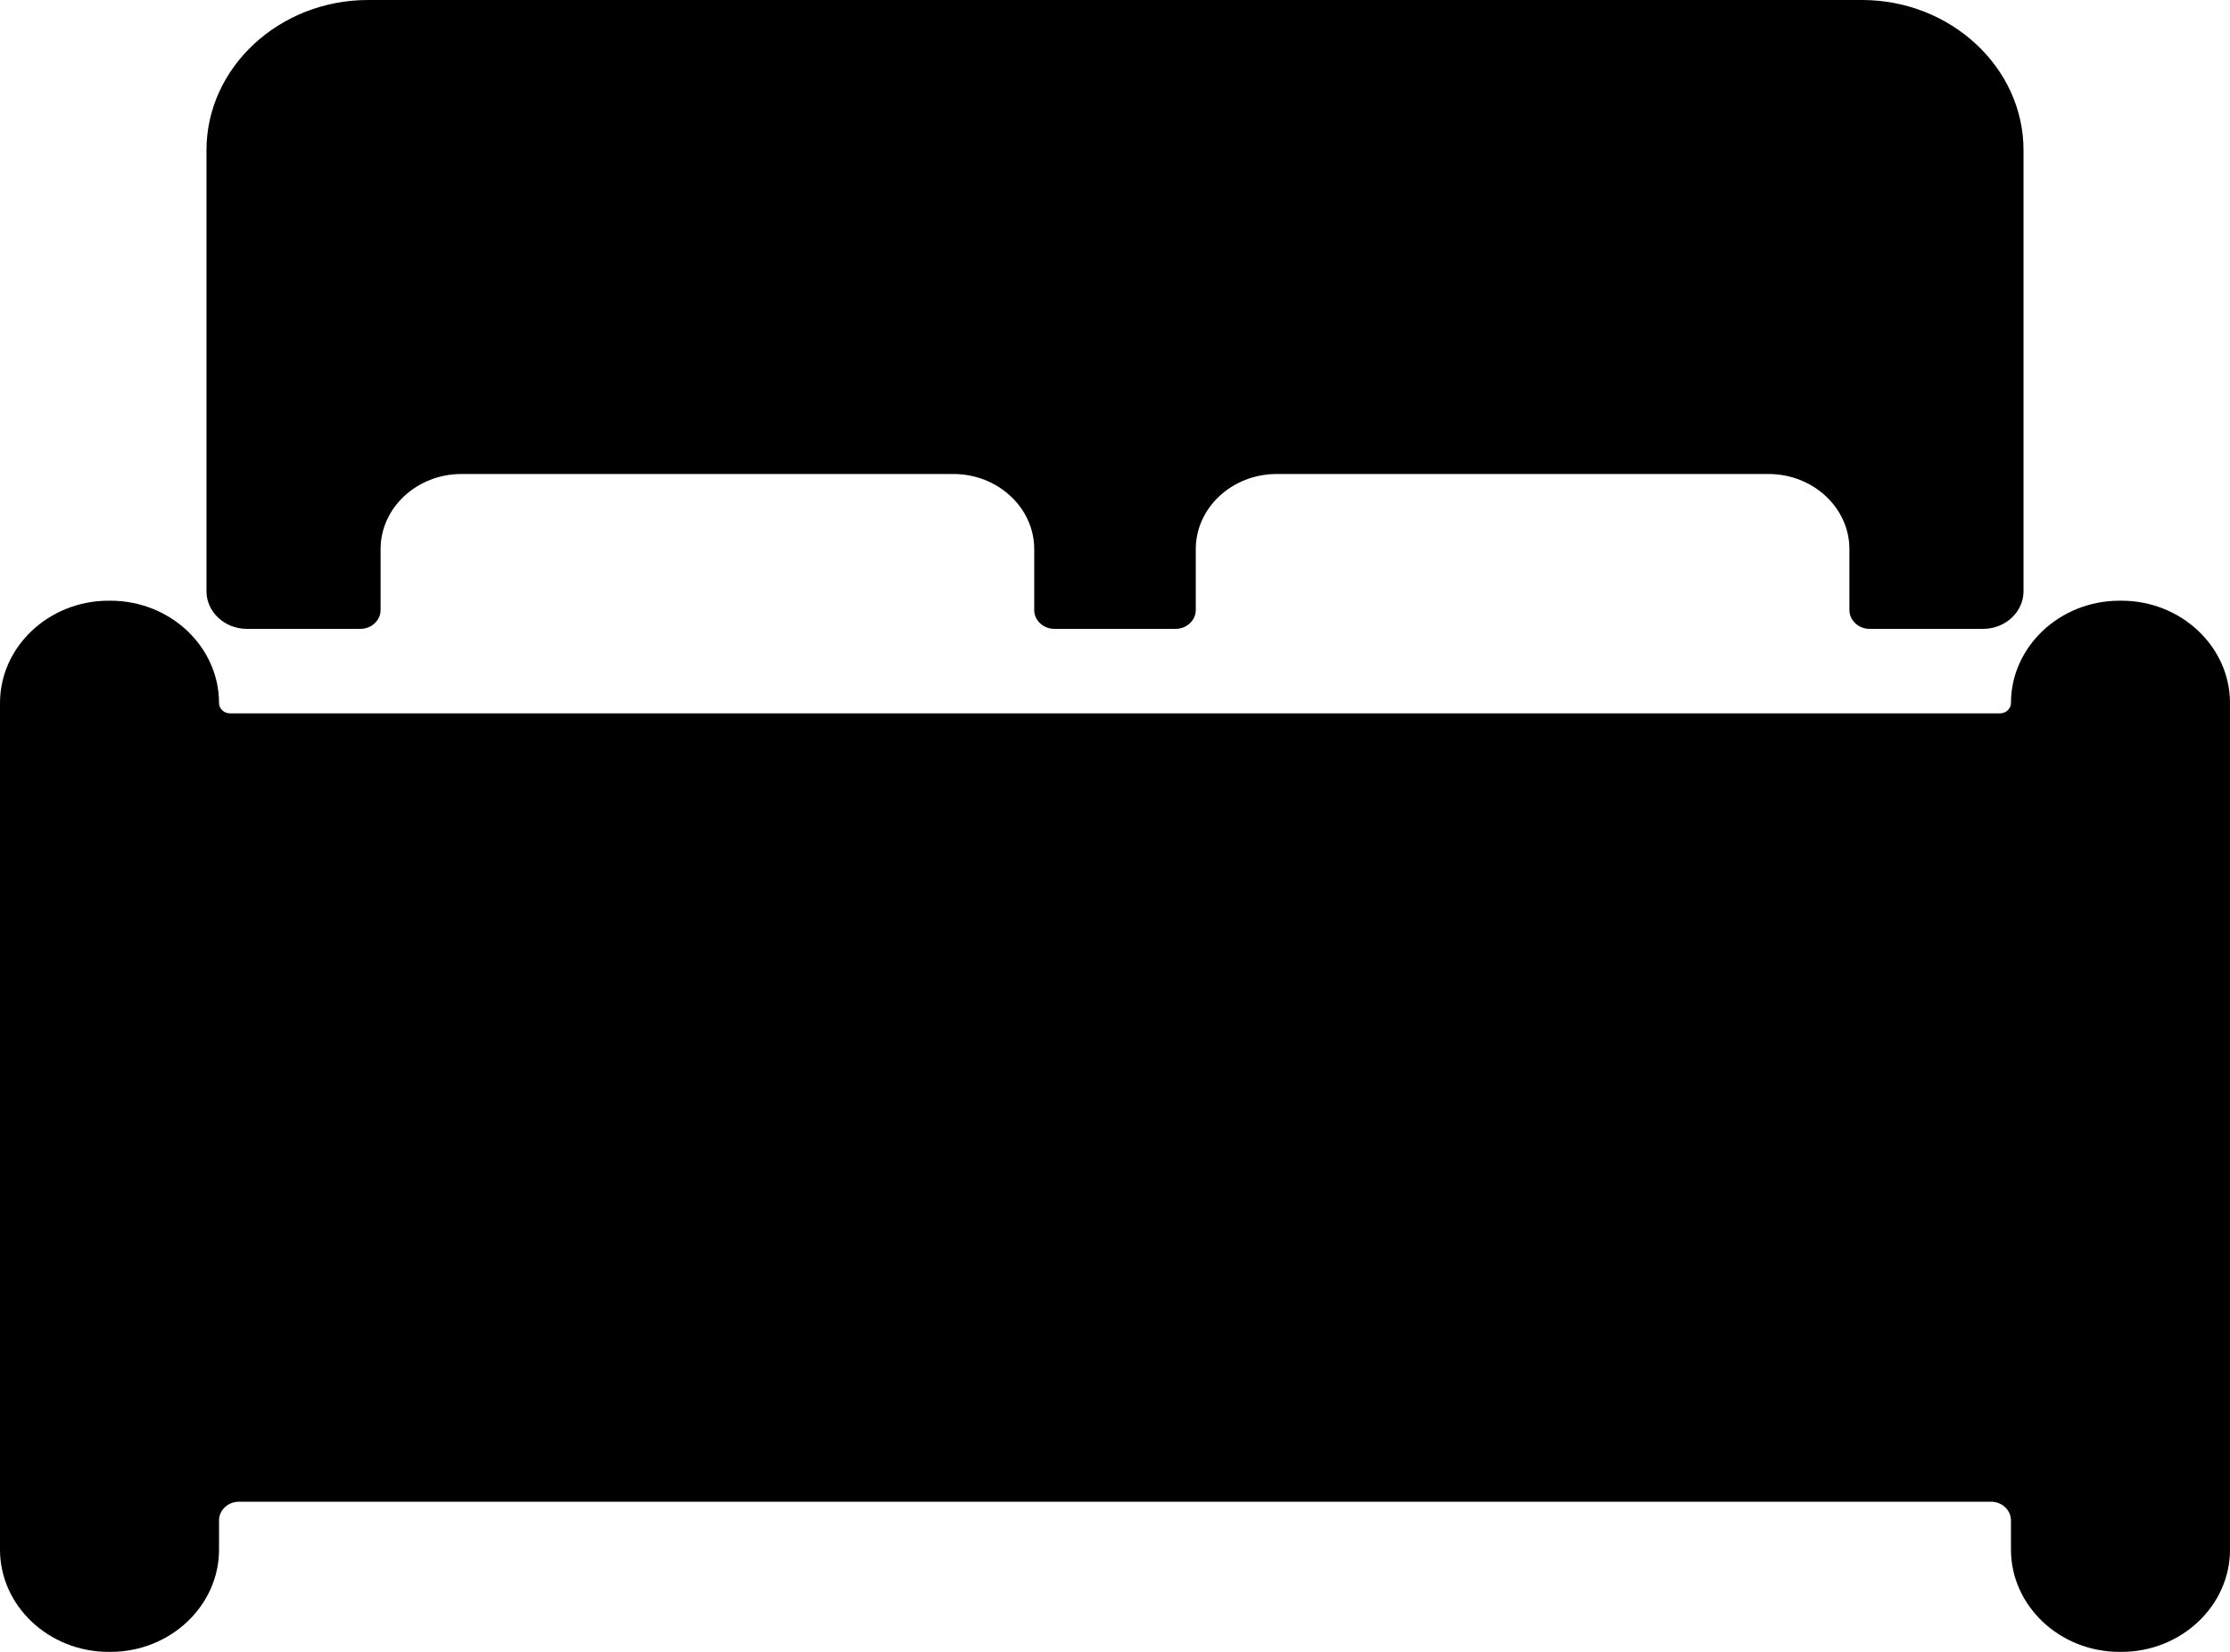
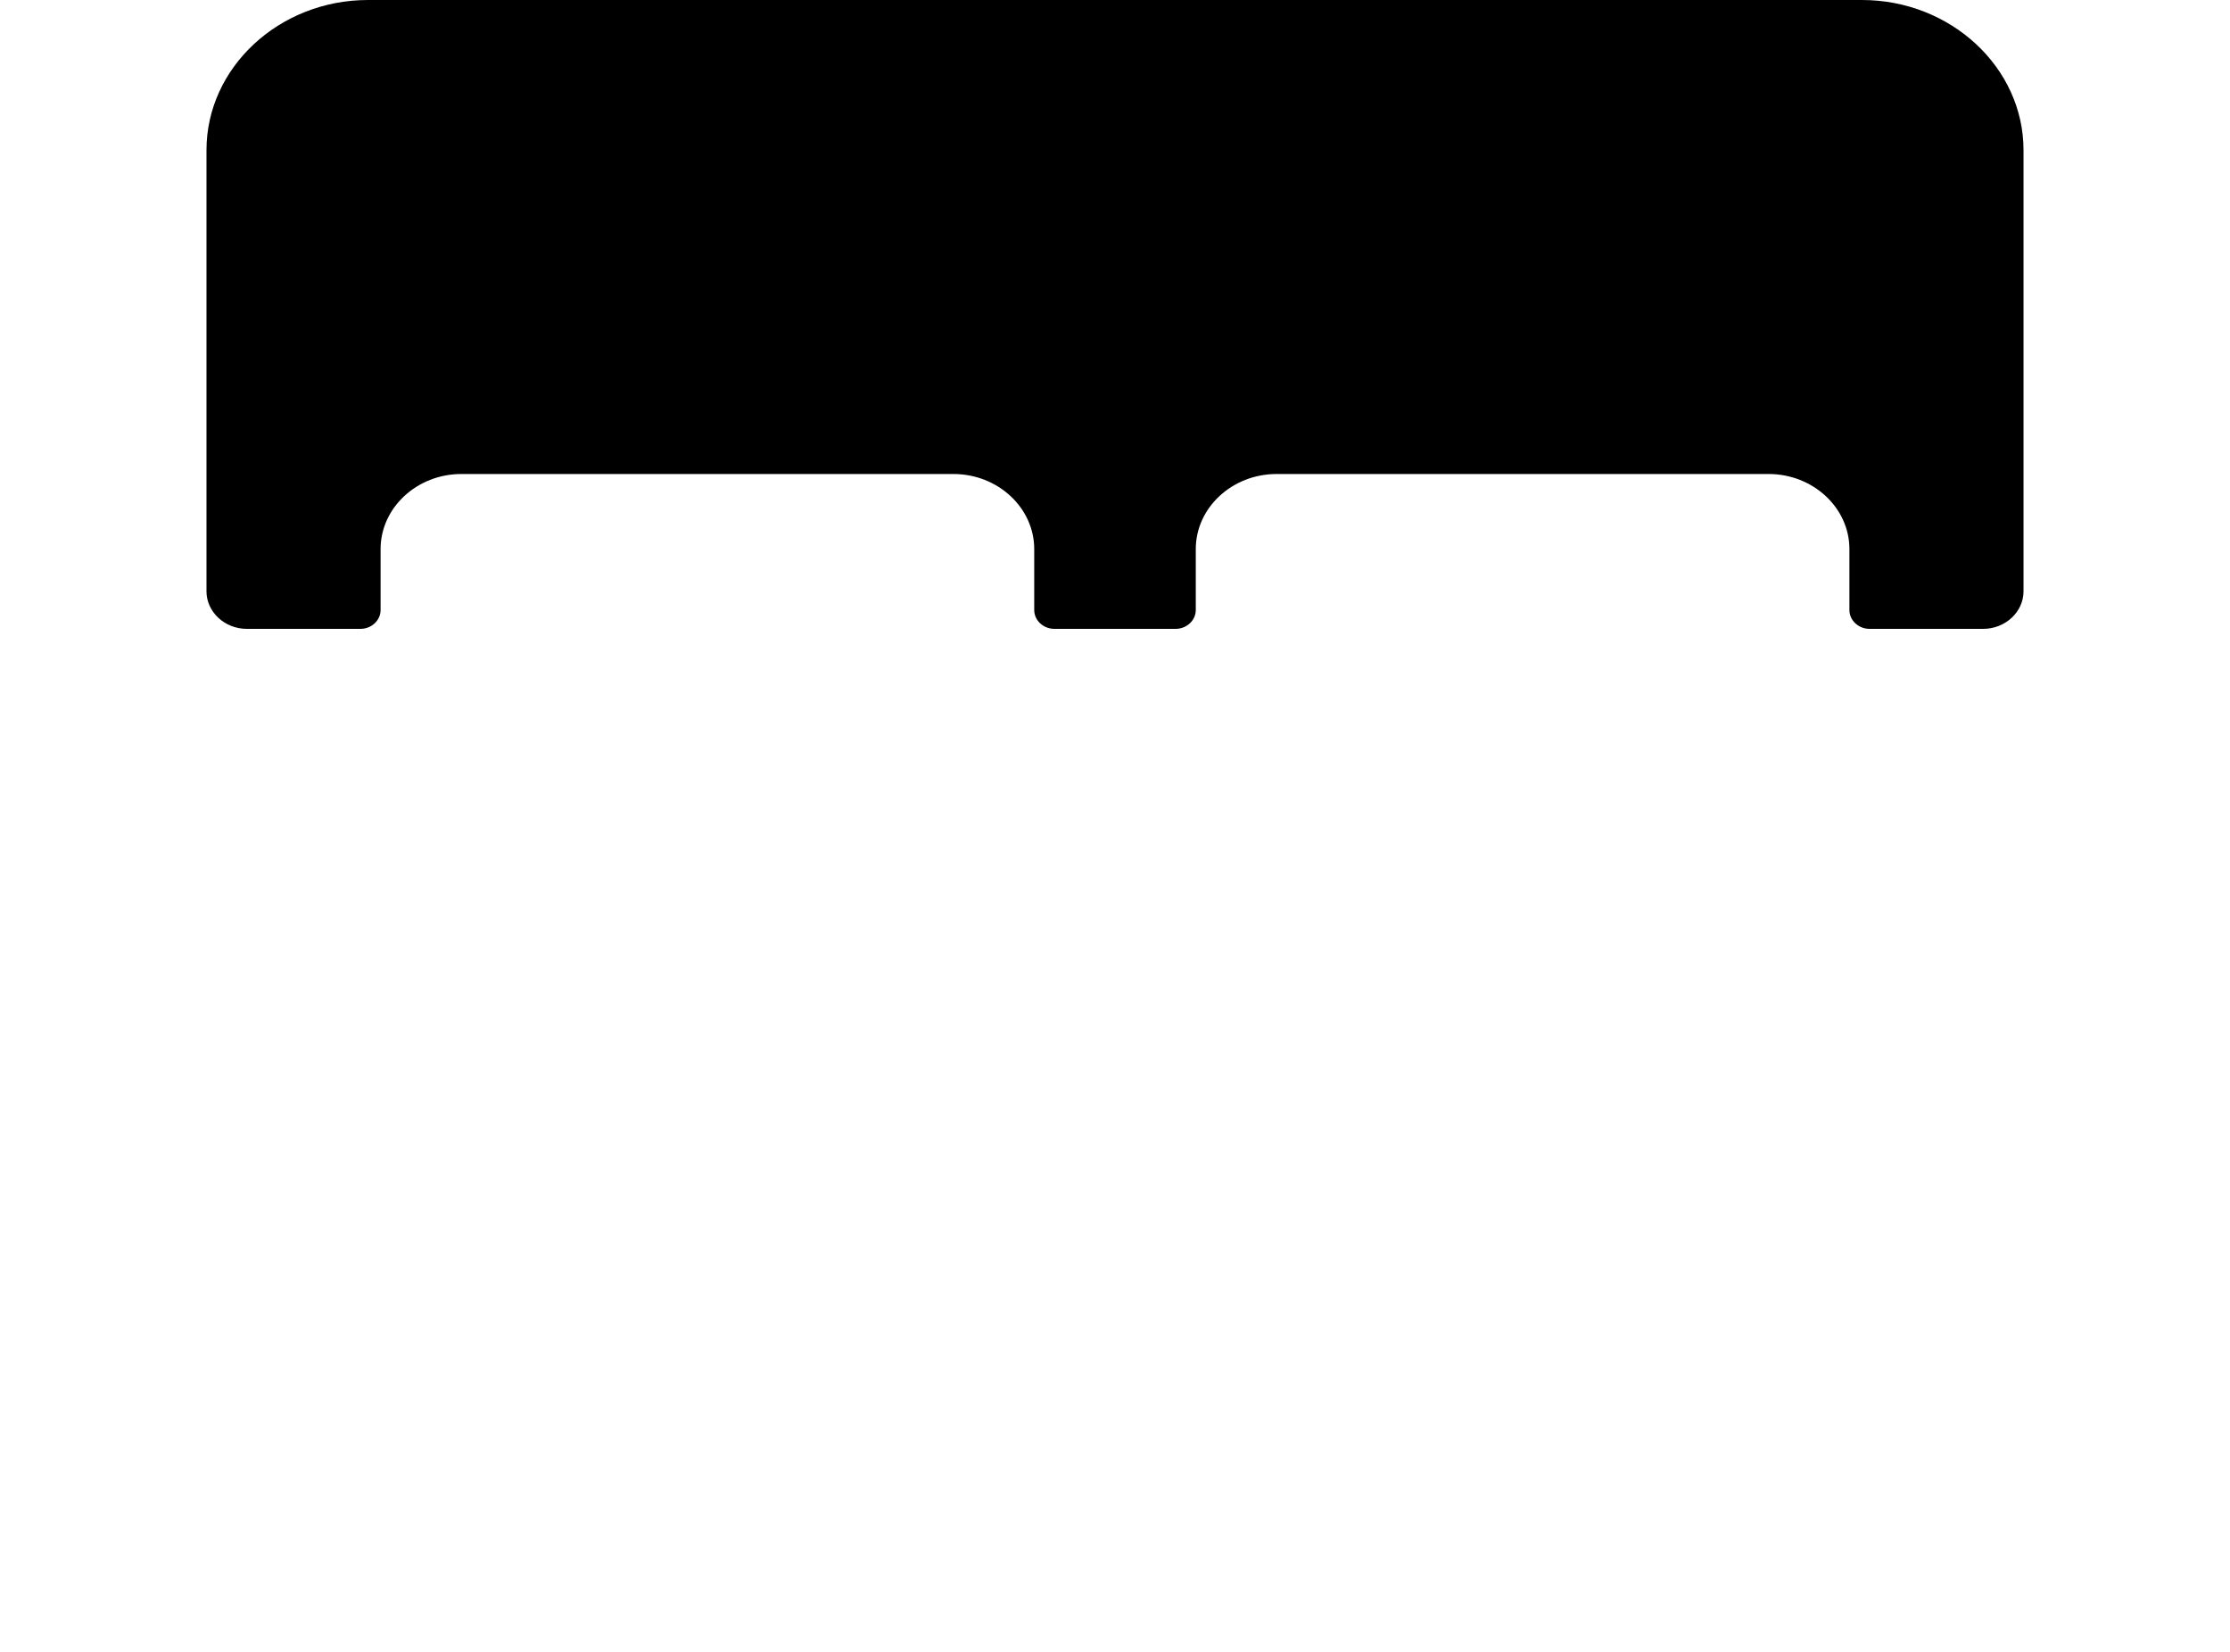
<svg xmlns="http://www.w3.org/2000/svg" width="27" height="20" viewBox="0 0 27 20" fill="none">
-   <path d="M25.686 7.273H25.662C24.939 7.273 24.348 7.83 24.348 8.512C24.348 8.58 24.288 8.637 24.216 8.637H2.784C2.712 8.637 2.652 8.58 2.652 8.512C2.652 7.83 2.061 7.273 1.338 7.273H1.314C0.591 7.273 0 7.83 0 8.512V18.762C0 19.443 0.591 20 1.314 20H1.338C2.061 20 2.652 19.443 2.652 18.762V18.409C2.652 18.284 2.76 18.182 2.893 18.182H24.107C24.24 18.182 24.348 18.284 24.348 18.409V18.762C24.348 19.443 24.939 20 25.662 20H25.686C26.409 20 27 19.443 27 18.762V8.512C27 7.83 26.409 7.273 25.686 7.273Z" fill="black" />
  <path d="M2.989 7.614H4.364C4.498 7.614 4.608 7.511 4.608 7.386V6.648C4.608 6.148 5.048 5.739 5.586 5.739H11.544C12.082 5.739 12.522 6.148 12.522 6.648V7.386C12.522 7.511 12.632 7.614 12.767 7.614H14.233C14.368 7.614 14.478 7.511 14.478 7.386V6.648C14.478 6.148 14.918 5.739 15.456 5.739H21.414C21.952 5.739 22.392 6.148 22.392 6.648V7.386C22.392 7.511 22.502 7.614 22.636 7.614H24.011C24.28 7.614 24.5 7.409 24.5 7.159V1.818C24.5 0.818 23.62 0 22.544 0H4.456C3.38 0 2.5 0.818 2.5 1.818V7.159C2.5 7.409 2.72 7.614 2.989 7.614Z" fill="black" />
</svg>